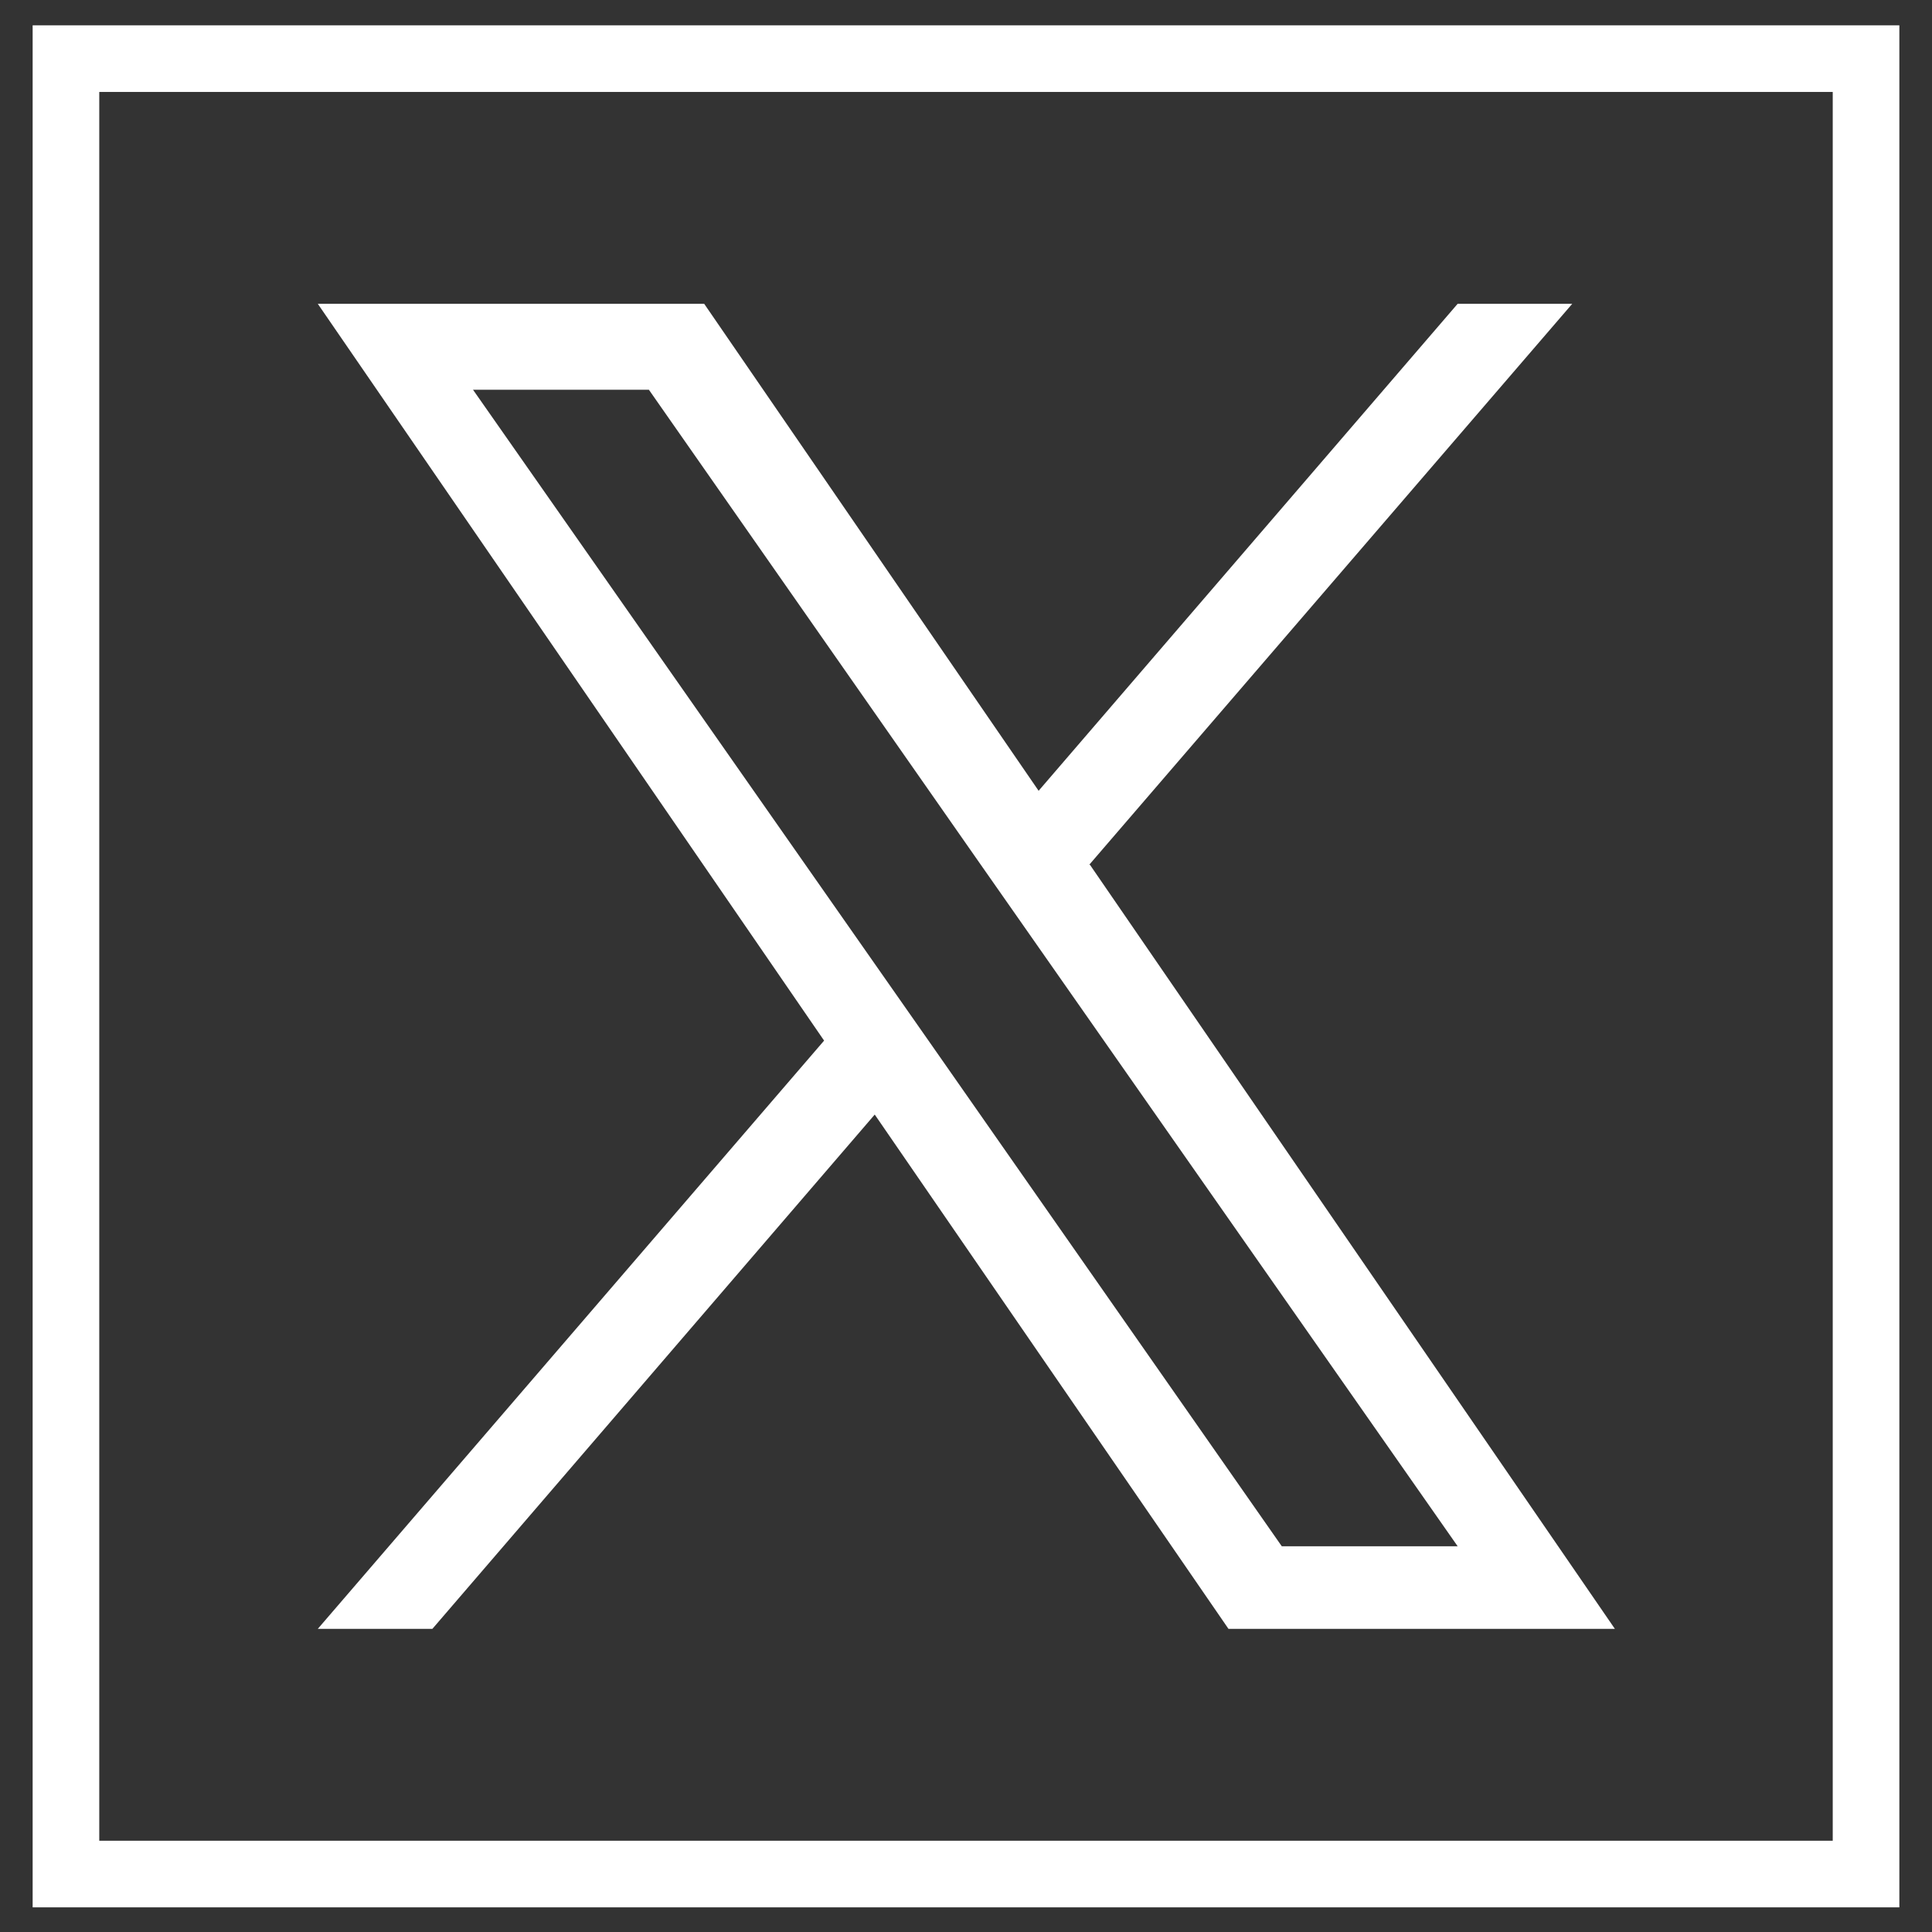
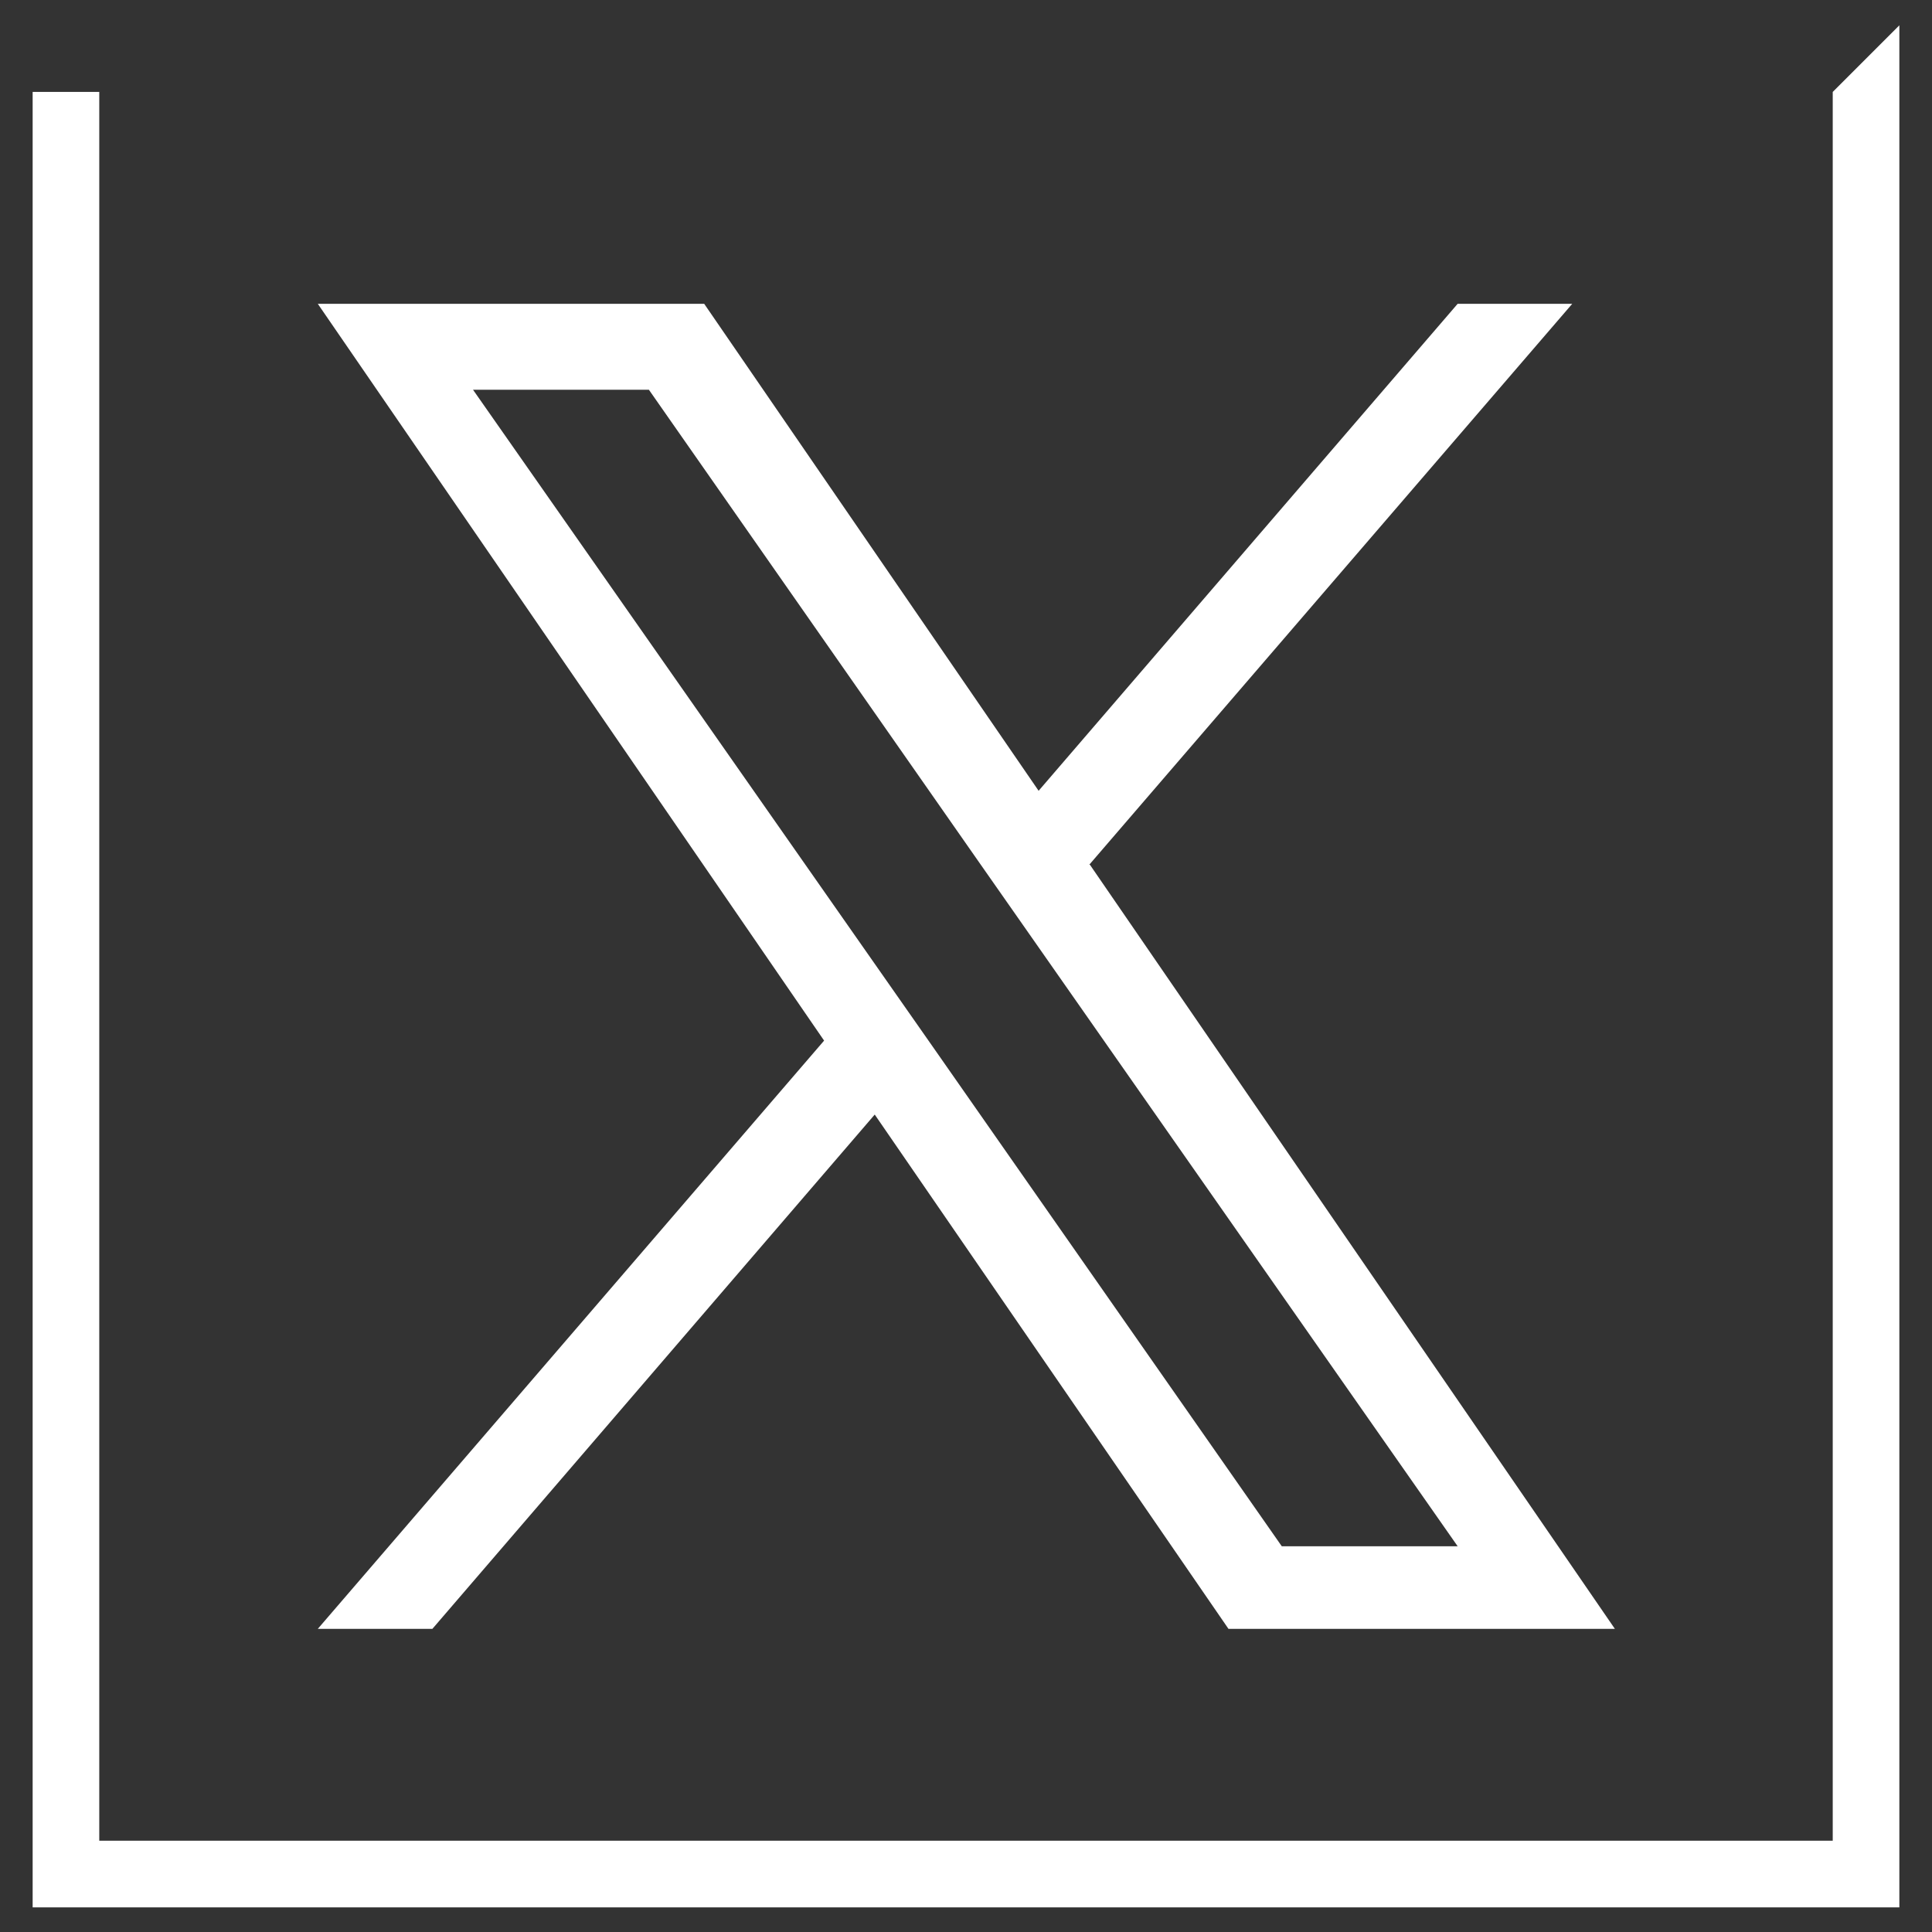
<svg xmlns="http://www.w3.org/2000/svg" id="c" width="29" height="29" viewBox="0 0 29 29">
  <rect x="0" y="0" width="29" height="29" fill="#333333" stroke="none" />
-   <rect id="Rectangle_5275" data-name="Rectangle 5275" width="29" height="29" fill="none" />
-   <path id="Path_2048" data-name="Path 2048" d="M27.51,1.38V27.63H1.49V1.38H27.51m1-1H.49V28.63H28.51V.38Z" fill="#fff" />
+   <path id="Path_2048" data-name="Path 2048" d="M27.51,1.38V27.63H1.49V1.38H27.51H.49V28.63H28.51V.38Z" fill="#fff" />
  <path id="Path_2049" data-name="Path 2049" d="M16.35,12.98,23.6,4.56H21.88l-6.29,7.31L10.57,4.56H4.77l7.6,11.06-7.6,8.83H6.49l6.64-7.72,5.31,7.72h5.8L16.36,12.98h0ZM14,15.71l-.77-1.1L7.1,5.85H9.74l4.94,7.07.77,1.1,6.43,9.19H19.24L14,15.71h0Z" fill="#fff" />
</svg>